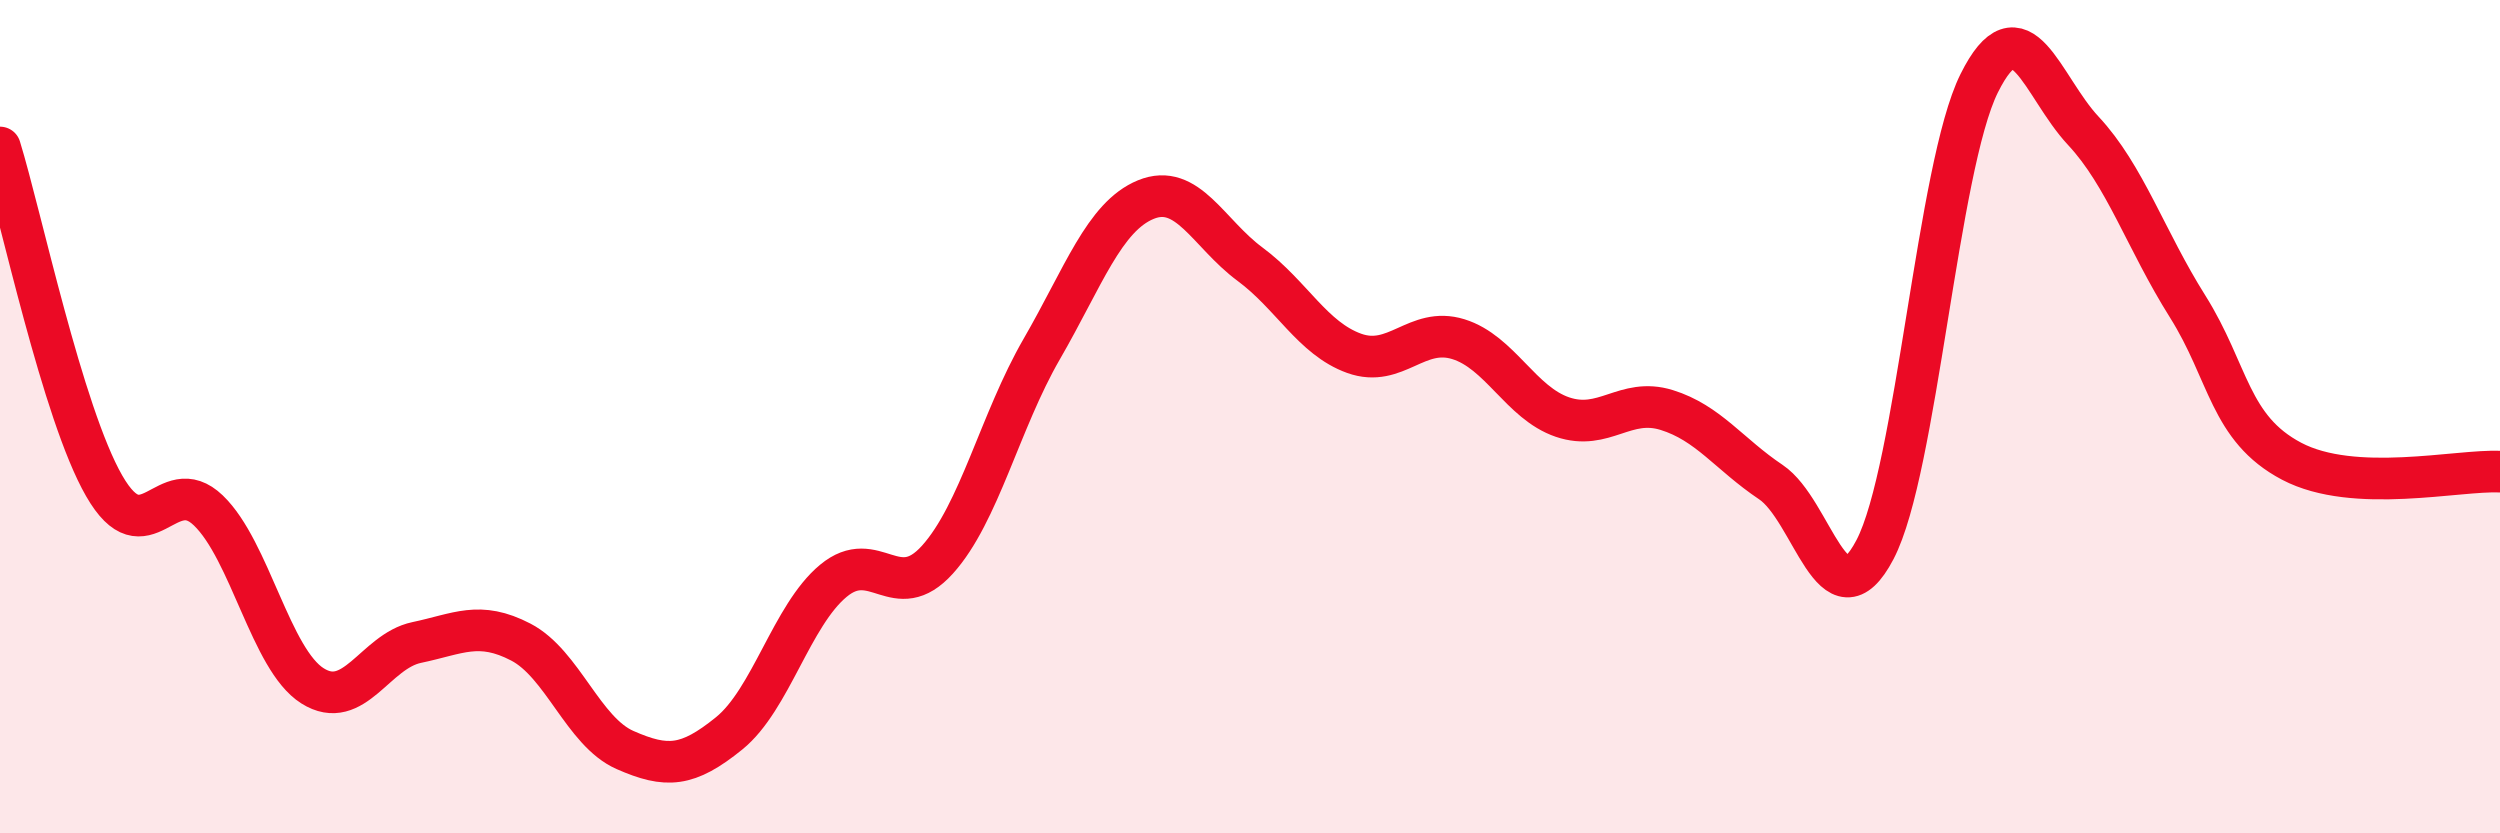
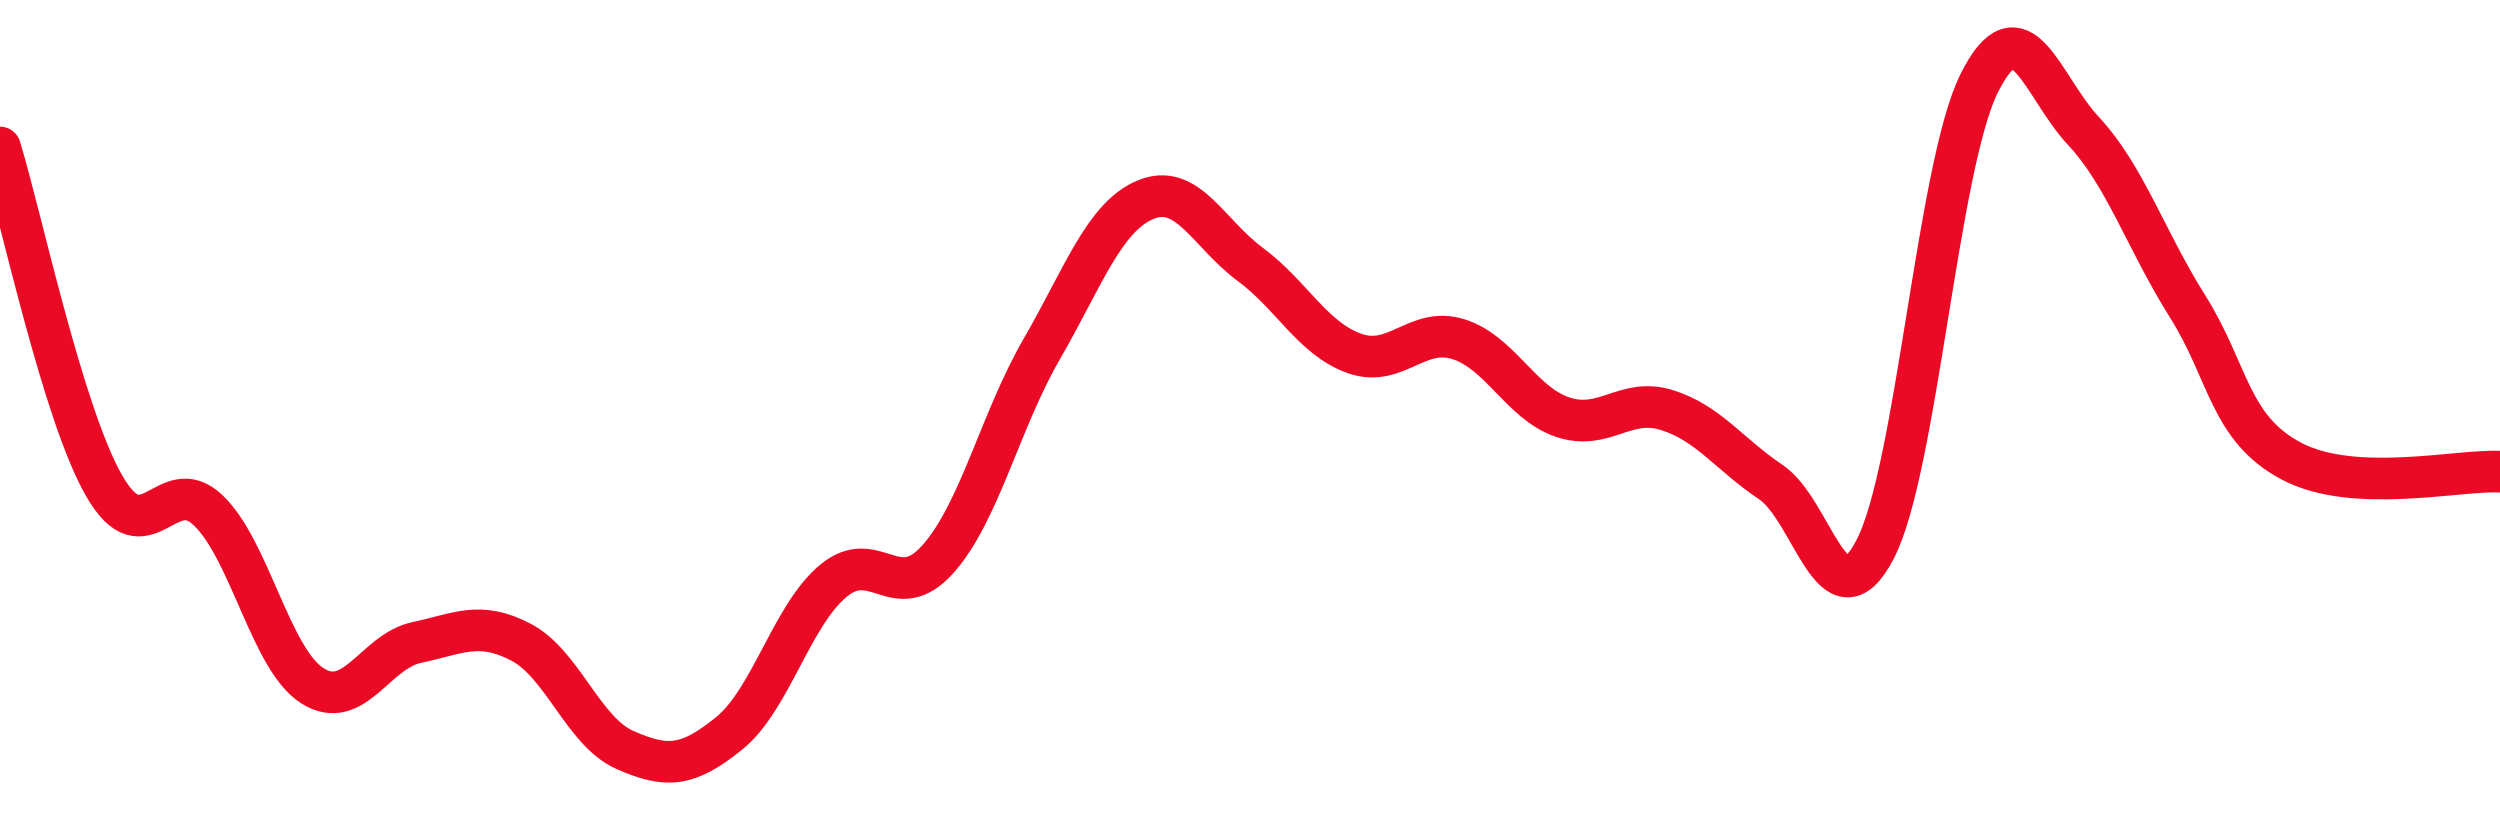
<svg xmlns="http://www.w3.org/2000/svg" width="60" height="20" viewBox="0 0 60 20">
-   <path d="M 0,3.54 C 0.5,5.16 1.5,9.92 2.5,11.66 C 3.5,13.4 4,11.29 5,12.25 C 6,13.21 6.5,15.83 7.5,16.46 C 8.5,17.09 9,15.63 10,15.42 C 11,15.21 11.5,14.89 12.5,15.41 C 13.5,15.93 14,17.56 15,18 C 16,18.44 16.5,18.41 17.5,17.6 C 18.5,16.79 19,14.77 20,13.94 C 21,13.11 21.5,14.54 22.5,13.43 C 23.5,12.32 24,10.11 25,8.38 C 26,6.65 26.5,5.2 27.5,4.79 C 28.5,4.38 29,5.6 30,6.34 C 31,7.08 31.5,8.12 32.5,8.48 C 33.5,8.84 34,7.83 35,8.14 C 36,8.45 36.5,9.67 37.5,10.01 C 38.5,10.35 39,9.53 40,9.84 C 41,10.15 41.5,10.9 42.5,11.57 C 43.5,12.24 44,15.1 45,13.19 C 46,11.28 46.5,4.01 47.5,2 C 48.5,-0.01 49,2.07 50,3.14 C 51,4.21 51.5,5.76 52.5,7.35 C 53.5,8.94 53.5,10.28 55,11.07 C 56.5,11.86 59,11.27 60,11.32L60 20L0 20Z" fill="#EB0A25" opacity="0.1" stroke-linecap="round" stroke-linejoin="round" />
  <path d="M 0,3.54 C 0.5,5.16 1.5,9.92 2.5,11.66 C 3.5,13.4 4,11.29 5,12.25 C 6,13.21 6.5,15.83 7.5,16.46 C 8.5,17.09 9,15.63 10,15.42 C 11,15.21 11.5,14.89 12.5,15.41 C 13.5,15.93 14,17.56 15,18 C 16,18.44 16.5,18.41 17.5,17.6 C 18.5,16.79 19,14.77 20,13.94 C 21,13.11 21.5,14.54 22.5,13.43 C 23.5,12.32 24,10.11 25,8.38 C 26,6.65 26.5,5.2 27.5,4.79 C 28.5,4.38 29,5.6 30,6.34 C 31,7.08 31.5,8.12 32.5,8.48 C 33.5,8.84 34,7.83 35,8.14 C 36,8.45 36.5,9.67 37.5,10.01 C 38.5,10.35 39,9.53 40,9.84 C 41,10.15 41.5,10.9 42.5,11.57 C 43.5,12.24 44,15.1 45,13.19 C 46,11.28 46.5,4.01 47.5,2 C 48.5,-0.01 49,2.07 50,3.14 C 51,4.21 51.5,5.76 52.5,7.35 C 53.5,8.94 53.5,10.28 55,11.07 C 56.5,11.86 59,11.27 60,11.32" stroke="#EB0A25" stroke-width="1" fill="none" stroke-linecap="round" stroke-linejoin="round" />
</svg>